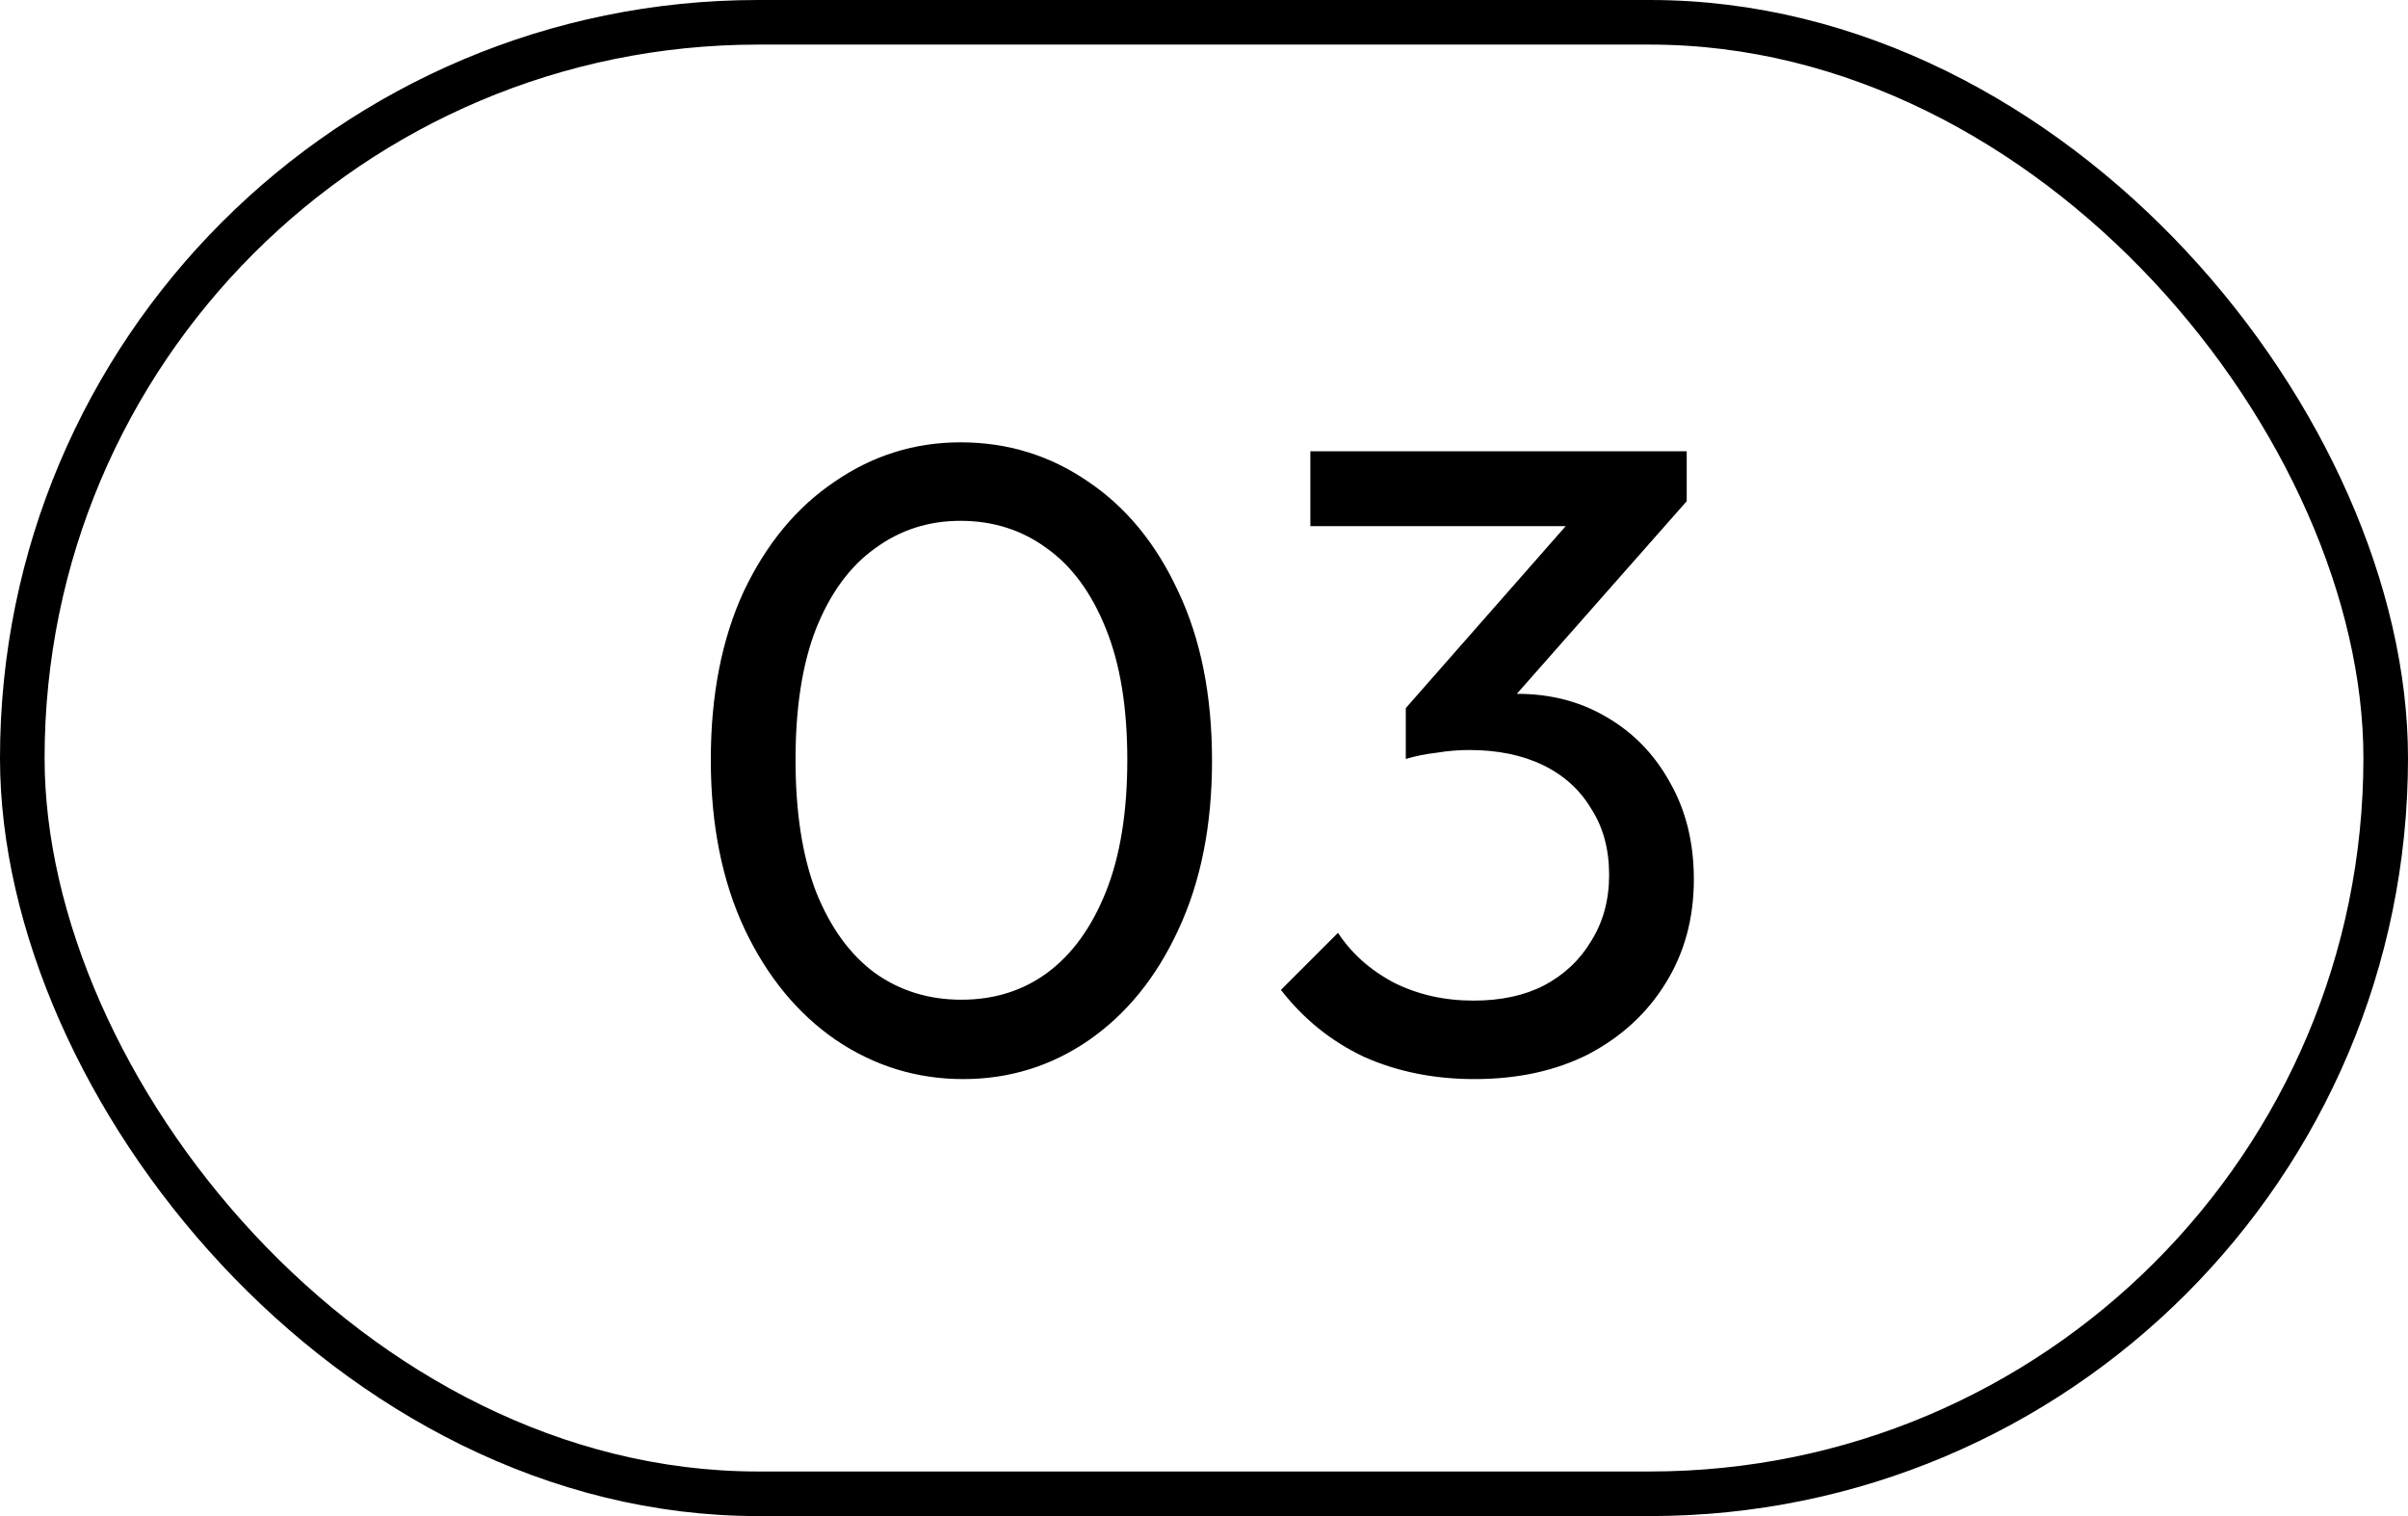
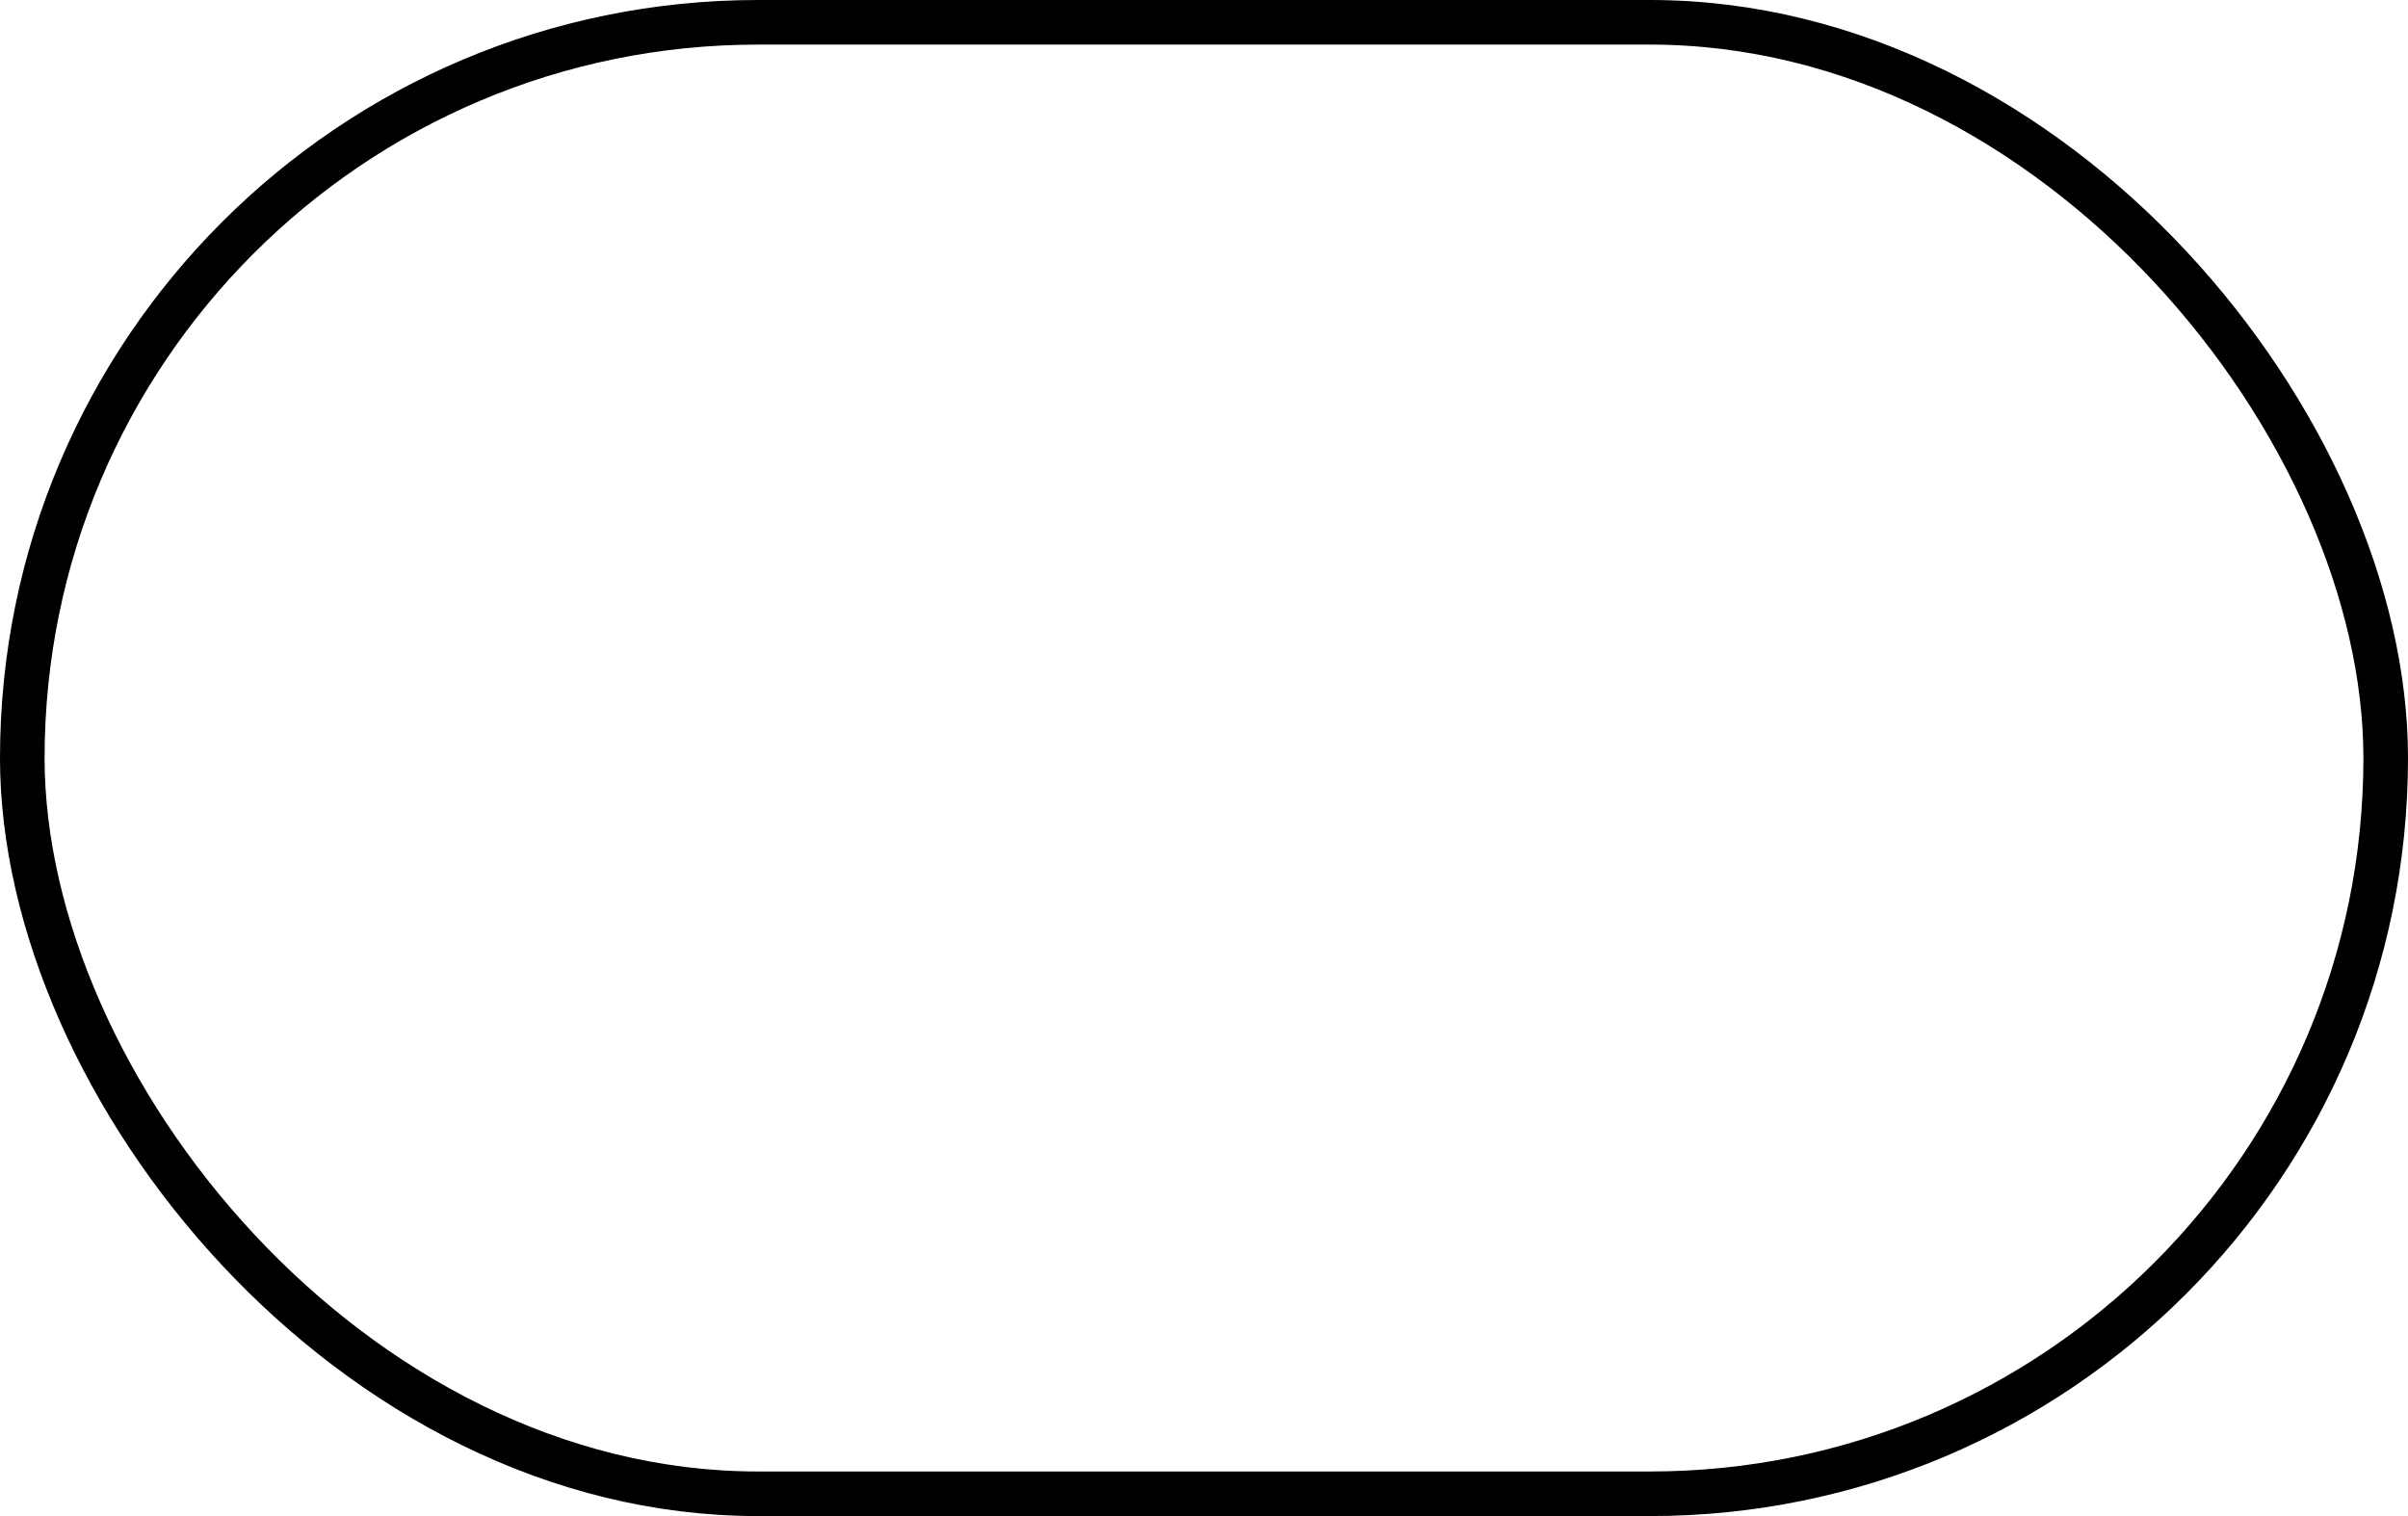
<svg xmlns="http://www.w3.org/2000/svg" width="54" height="34" viewBox="0 0 54 34" fill="none">
  <rect x="0.5" y="0.5" width="53" height="33" rx="16.5" stroke="black" />
-   <path d="M21.6 24.2C20.56 24.2 19.607 23.907 18.74 23.32C17.887 22.733 17.207 21.907 16.7 20.84C16.193 19.76 15.94 18.493 15.94 17.04C15.94 15.587 16.187 14.327 16.68 13.26C17.187 12.193 17.867 11.373 18.72 10.8C19.573 10.213 20.513 9.92 21.54 9.92C22.593 9.92 23.547 10.213 24.4 10.8C25.253 11.373 25.927 12.193 26.42 13.26C26.927 14.327 27.18 15.593 27.18 17.06C27.18 18.513 26.927 19.78 26.42 20.86C25.927 21.927 25.253 22.753 24.4 23.34C23.56 23.913 22.627 24.2 21.6 24.2ZM21.56 22.42C22.293 22.42 22.933 22.22 23.48 21.82C24.04 21.407 24.48 20.8 24.8 20C25.12 19.2 25.28 18.213 25.28 17.04C25.28 15.867 25.12 14.887 24.8 14.1C24.48 13.3 24.04 12.7 23.48 12.3C22.92 11.887 22.273 11.68 21.54 11.68C20.82 11.68 20.18 11.887 19.62 12.3C19.06 12.7 18.62 13.3 18.3 14.1C17.993 14.887 17.84 15.867 17.84 17.04C17.84 18.213 17.993 19.2 18.3 20C18.62 20.8 19.06 21.407 19.62 21.82C20.18 22.22 20.827 22.42 21.56 22.42ZM33.065 24.2C32.158 24.2 31.332 24.033 30.585 23.7C29.852 23.353 29.232 22.853 28.725 22.2L30.005 20.92C30.312 21.387 30.732 21.76 31.265 22.04C31.798 22.307 32.392 22.44 33.045 22.44C33.658 22.44 34.185 22.327 34.625 22.1C35.078 21.86 35.432 21.527 35.685 21.1C35.952 20.673 36.085 20.18 36.085 19.62C36.085 19.047 35.952 18.553 35.685 18.14C35.432 17.713 35.072 17.387 34.605 17.16C34.138 16.933 33.585 16.82 32.945 16.82C32.705 16.82 32.465 16.84 32.225 16.88C31.985 16.907 31.752 16.953 31.525 17.02L32.325 15.94C32.578 15.82 32.852 15.727 33.145 15.66C33.438 15.593 33.732 15.56 34.025 15.56C34.772 15.56 35.438 15.733 36.025 16.08C36.625 16.427 37.098 16.913 37.445 17.54C37.805 18.167 37.985 18.893 37.985 19.72C37.985 20.6 37.772 21.38 37.345 22.06C36.932 22.727 36.358 23.253 35.625 23.64C34.892 24.013 34.038 24.2 33.065 24.2ZM31.525 17.02V15.88L35.585 11.26L37.825 11.24L33.645 15.98L31.525 17.02ZM29.385 11.8V10.12H37.825V11.24L36.185 11.8H29.385Z" fill="black" />
</svg>